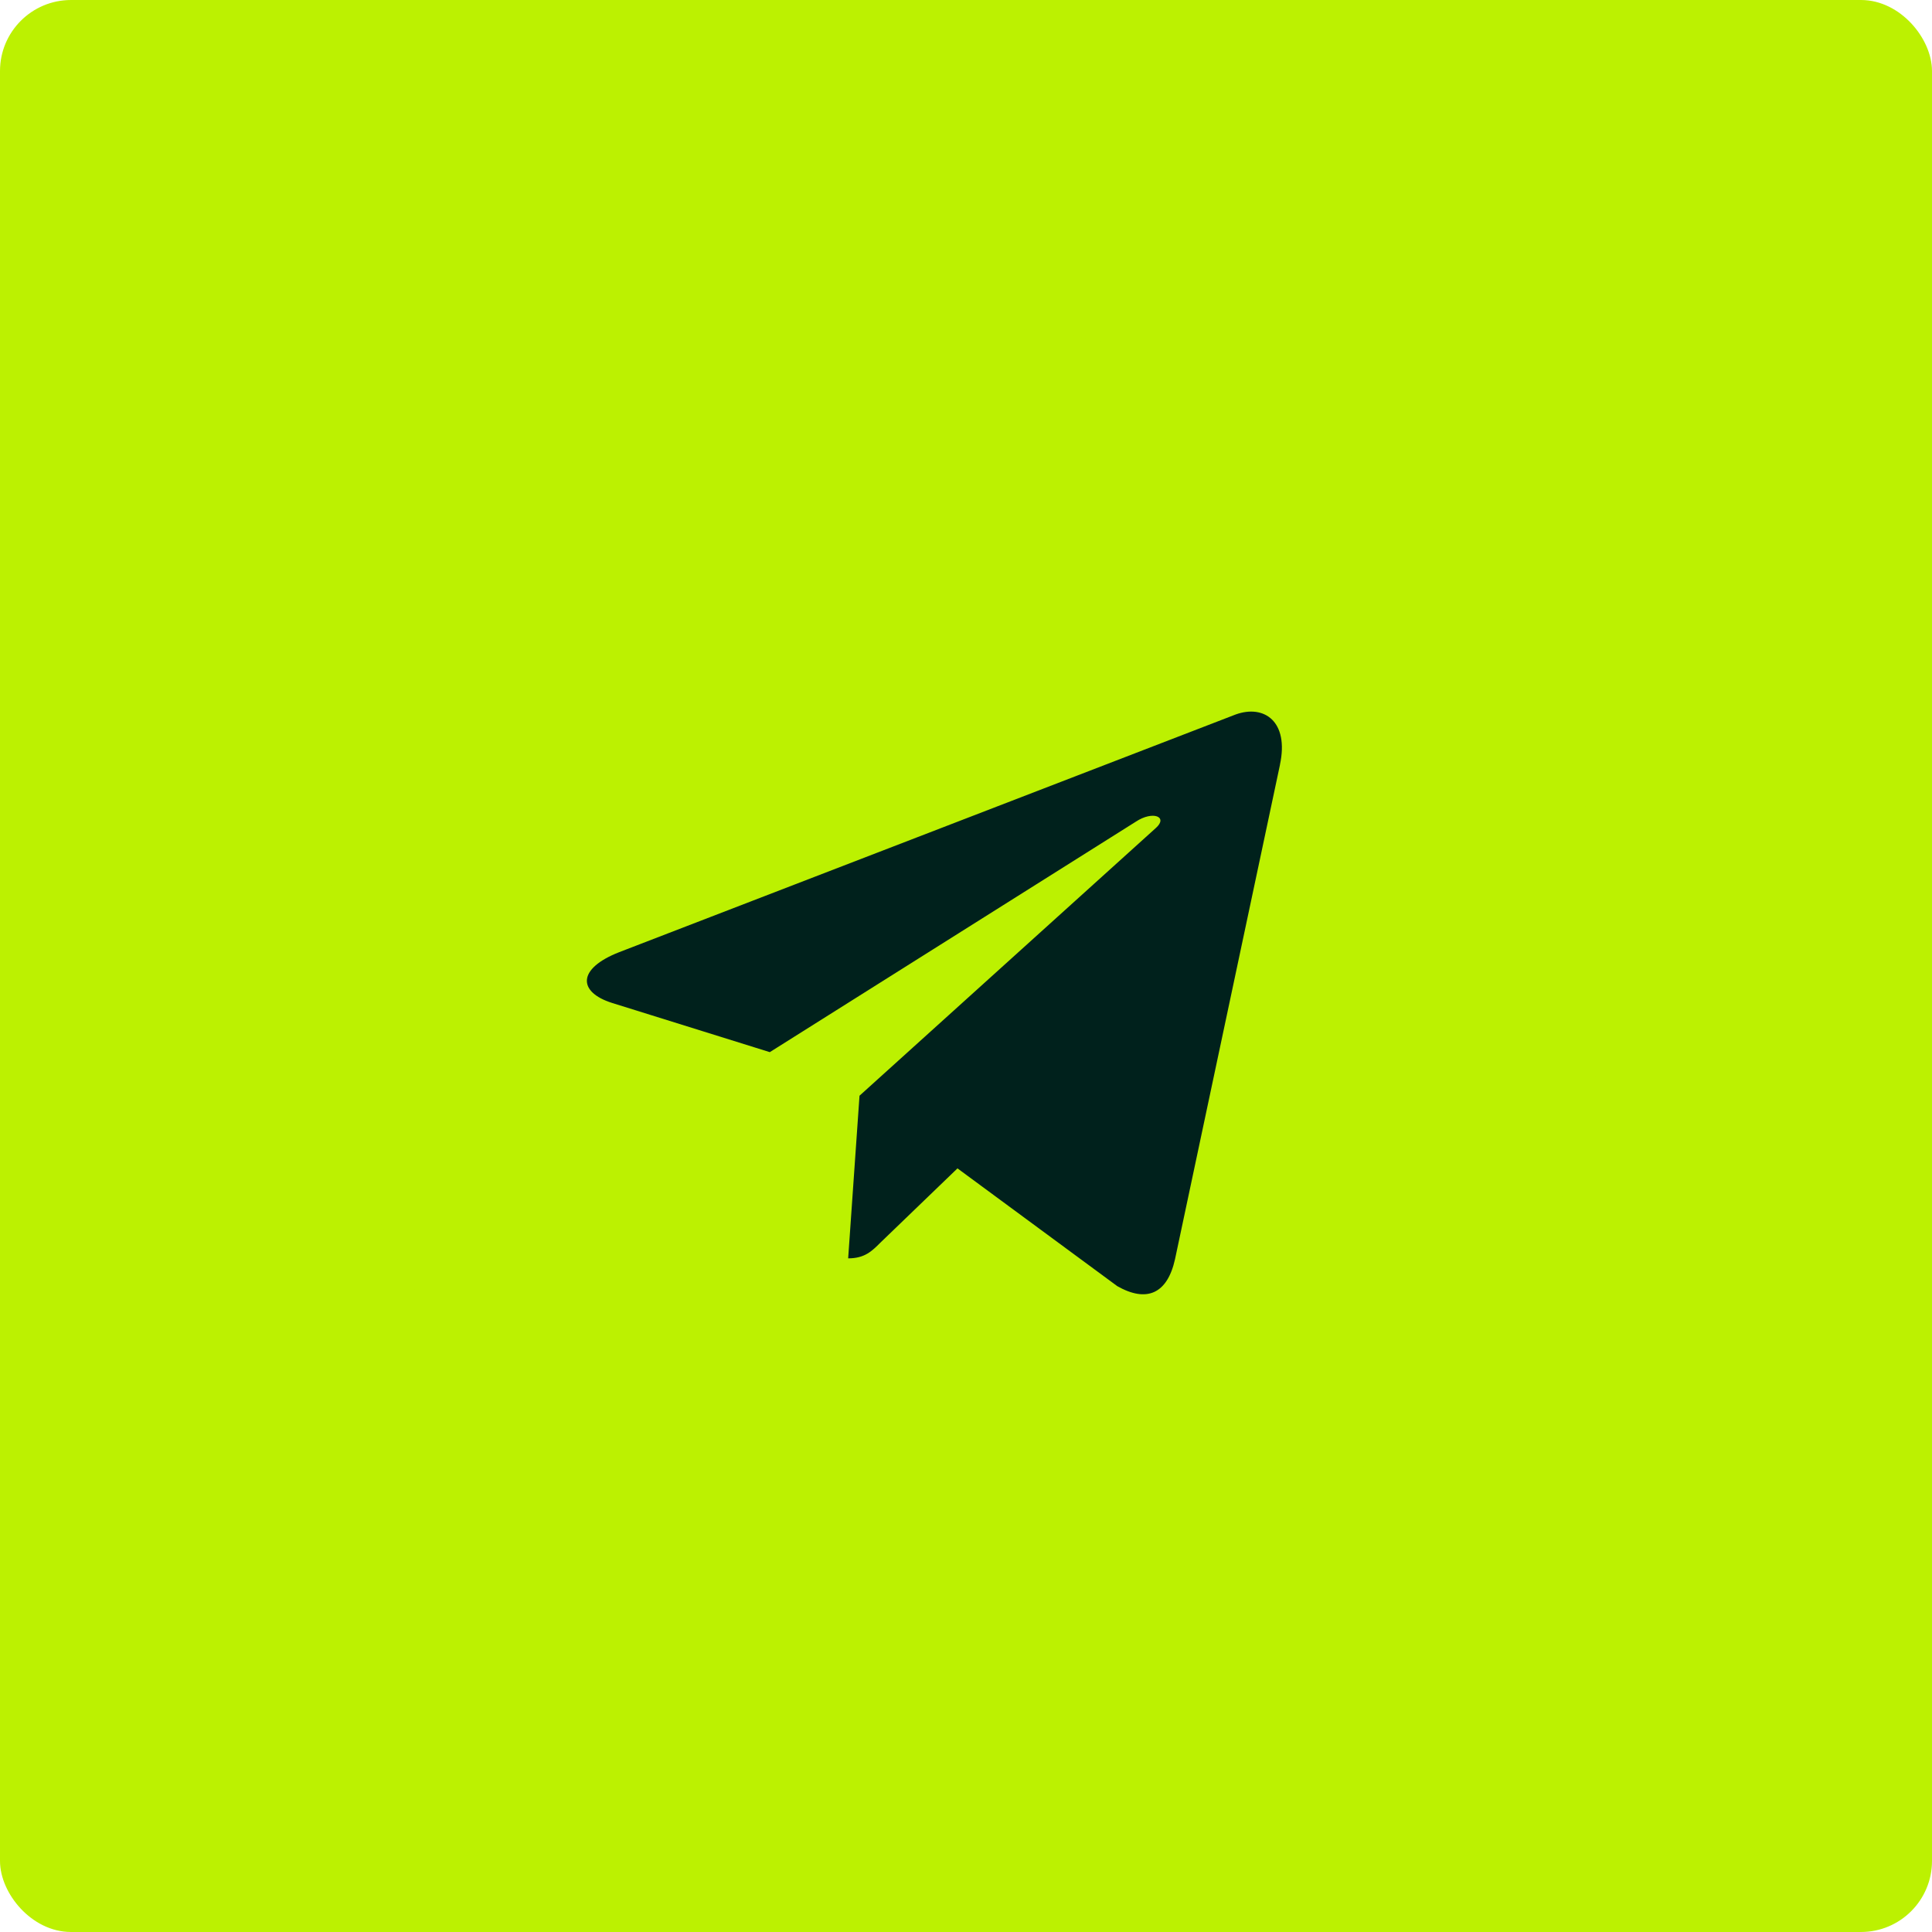
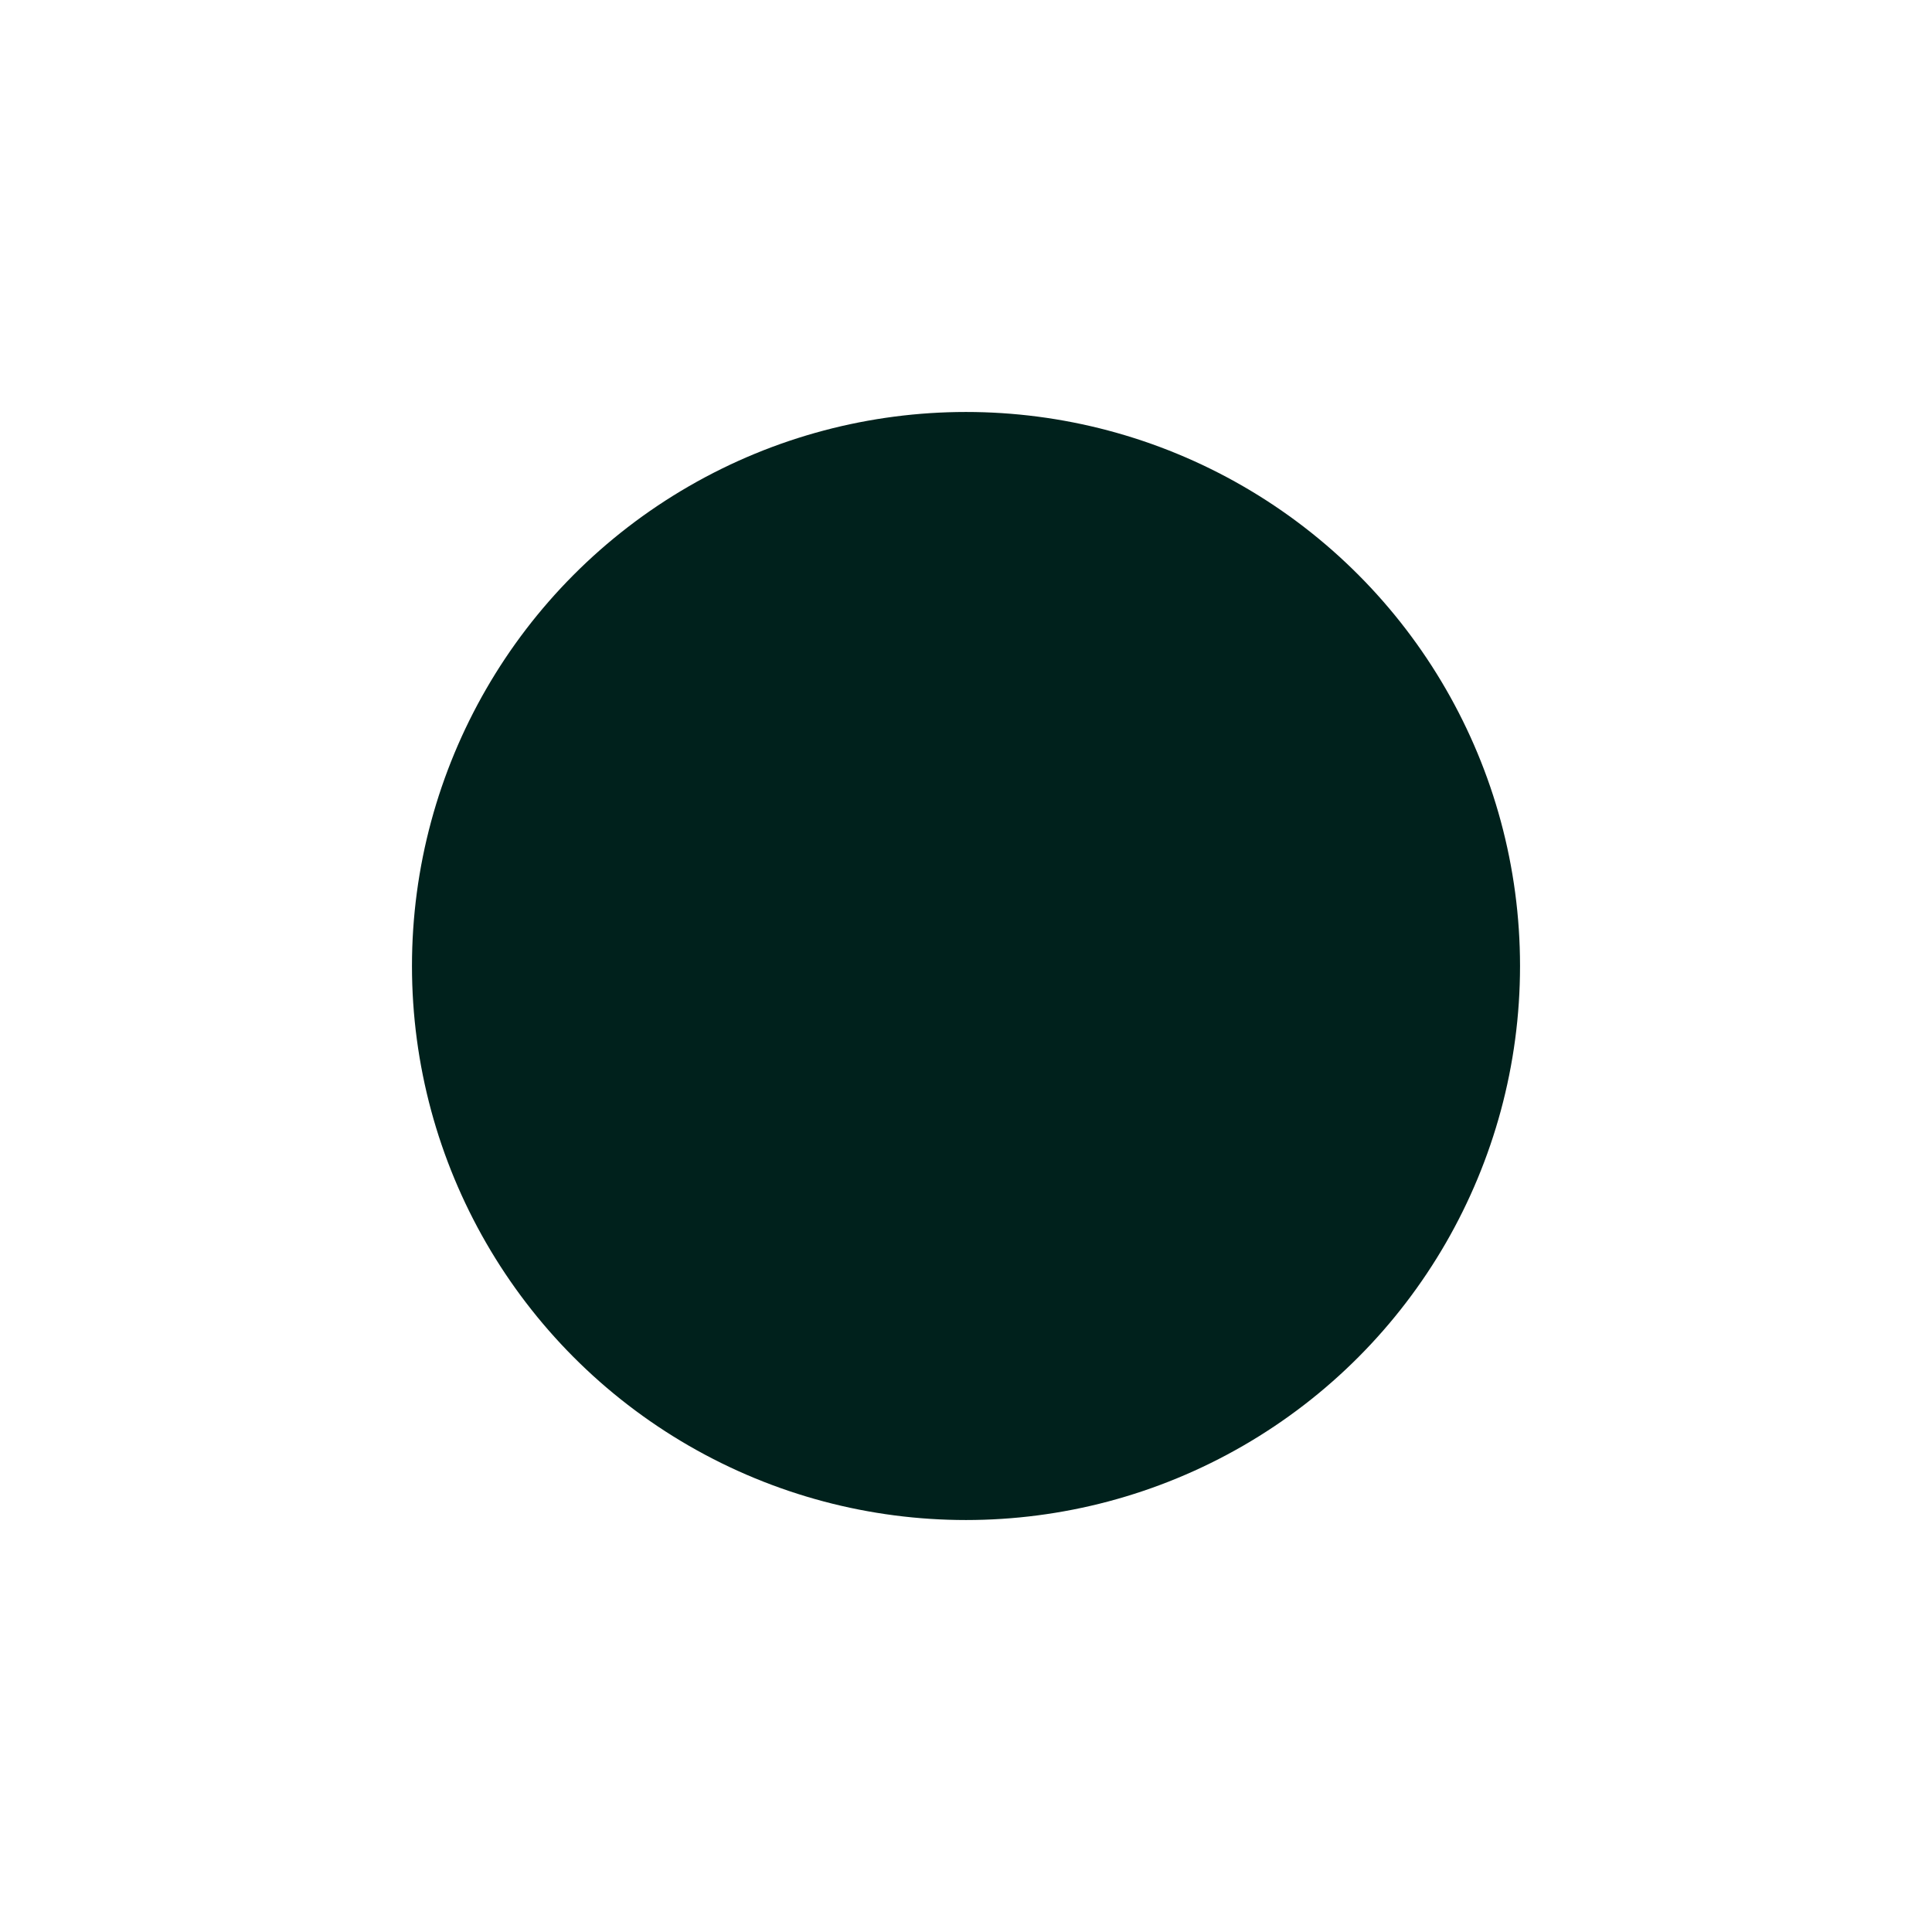
<svg xmlns="http://www.w3.org/2000/svg" width="136" height="136" viewBox="0 0 136 136" fill="none">
-   <rect x="0.5" y="0.5" width="135" height="135" rx="4.5" fill="#BCF101" stroke="#BCF101" />
  <circle cx="68" cy="68" r="39" fill="#00211C" />
-   <path d="M68 113C92.859 113 113 92.859 113 68C113 43.141 92.859 23 68 23C43.141 23 23 43.141 23 68C23 92.859 43.141 113 68 113ZM43.591 67.025L86.979 50.296C88.993 49.569 90.751 50.788 90.099 53.833L90.103 53.829L82.715 88.632C82.168 91.1 80.701 91.7 78.65 90.537L67.4 82.246L61.974 87.474C61.374 88.074 60.867 88.58 59.705 88.58L60.504 77.131L81.354 58.295C82.261 57.496 81.151 57.046 79.955 57.841L54.189 74.064L43.081 70.599C40.67 69.834 40.617 68.188 43.591 67.025Z" fill="#BCF101" />
</svg>